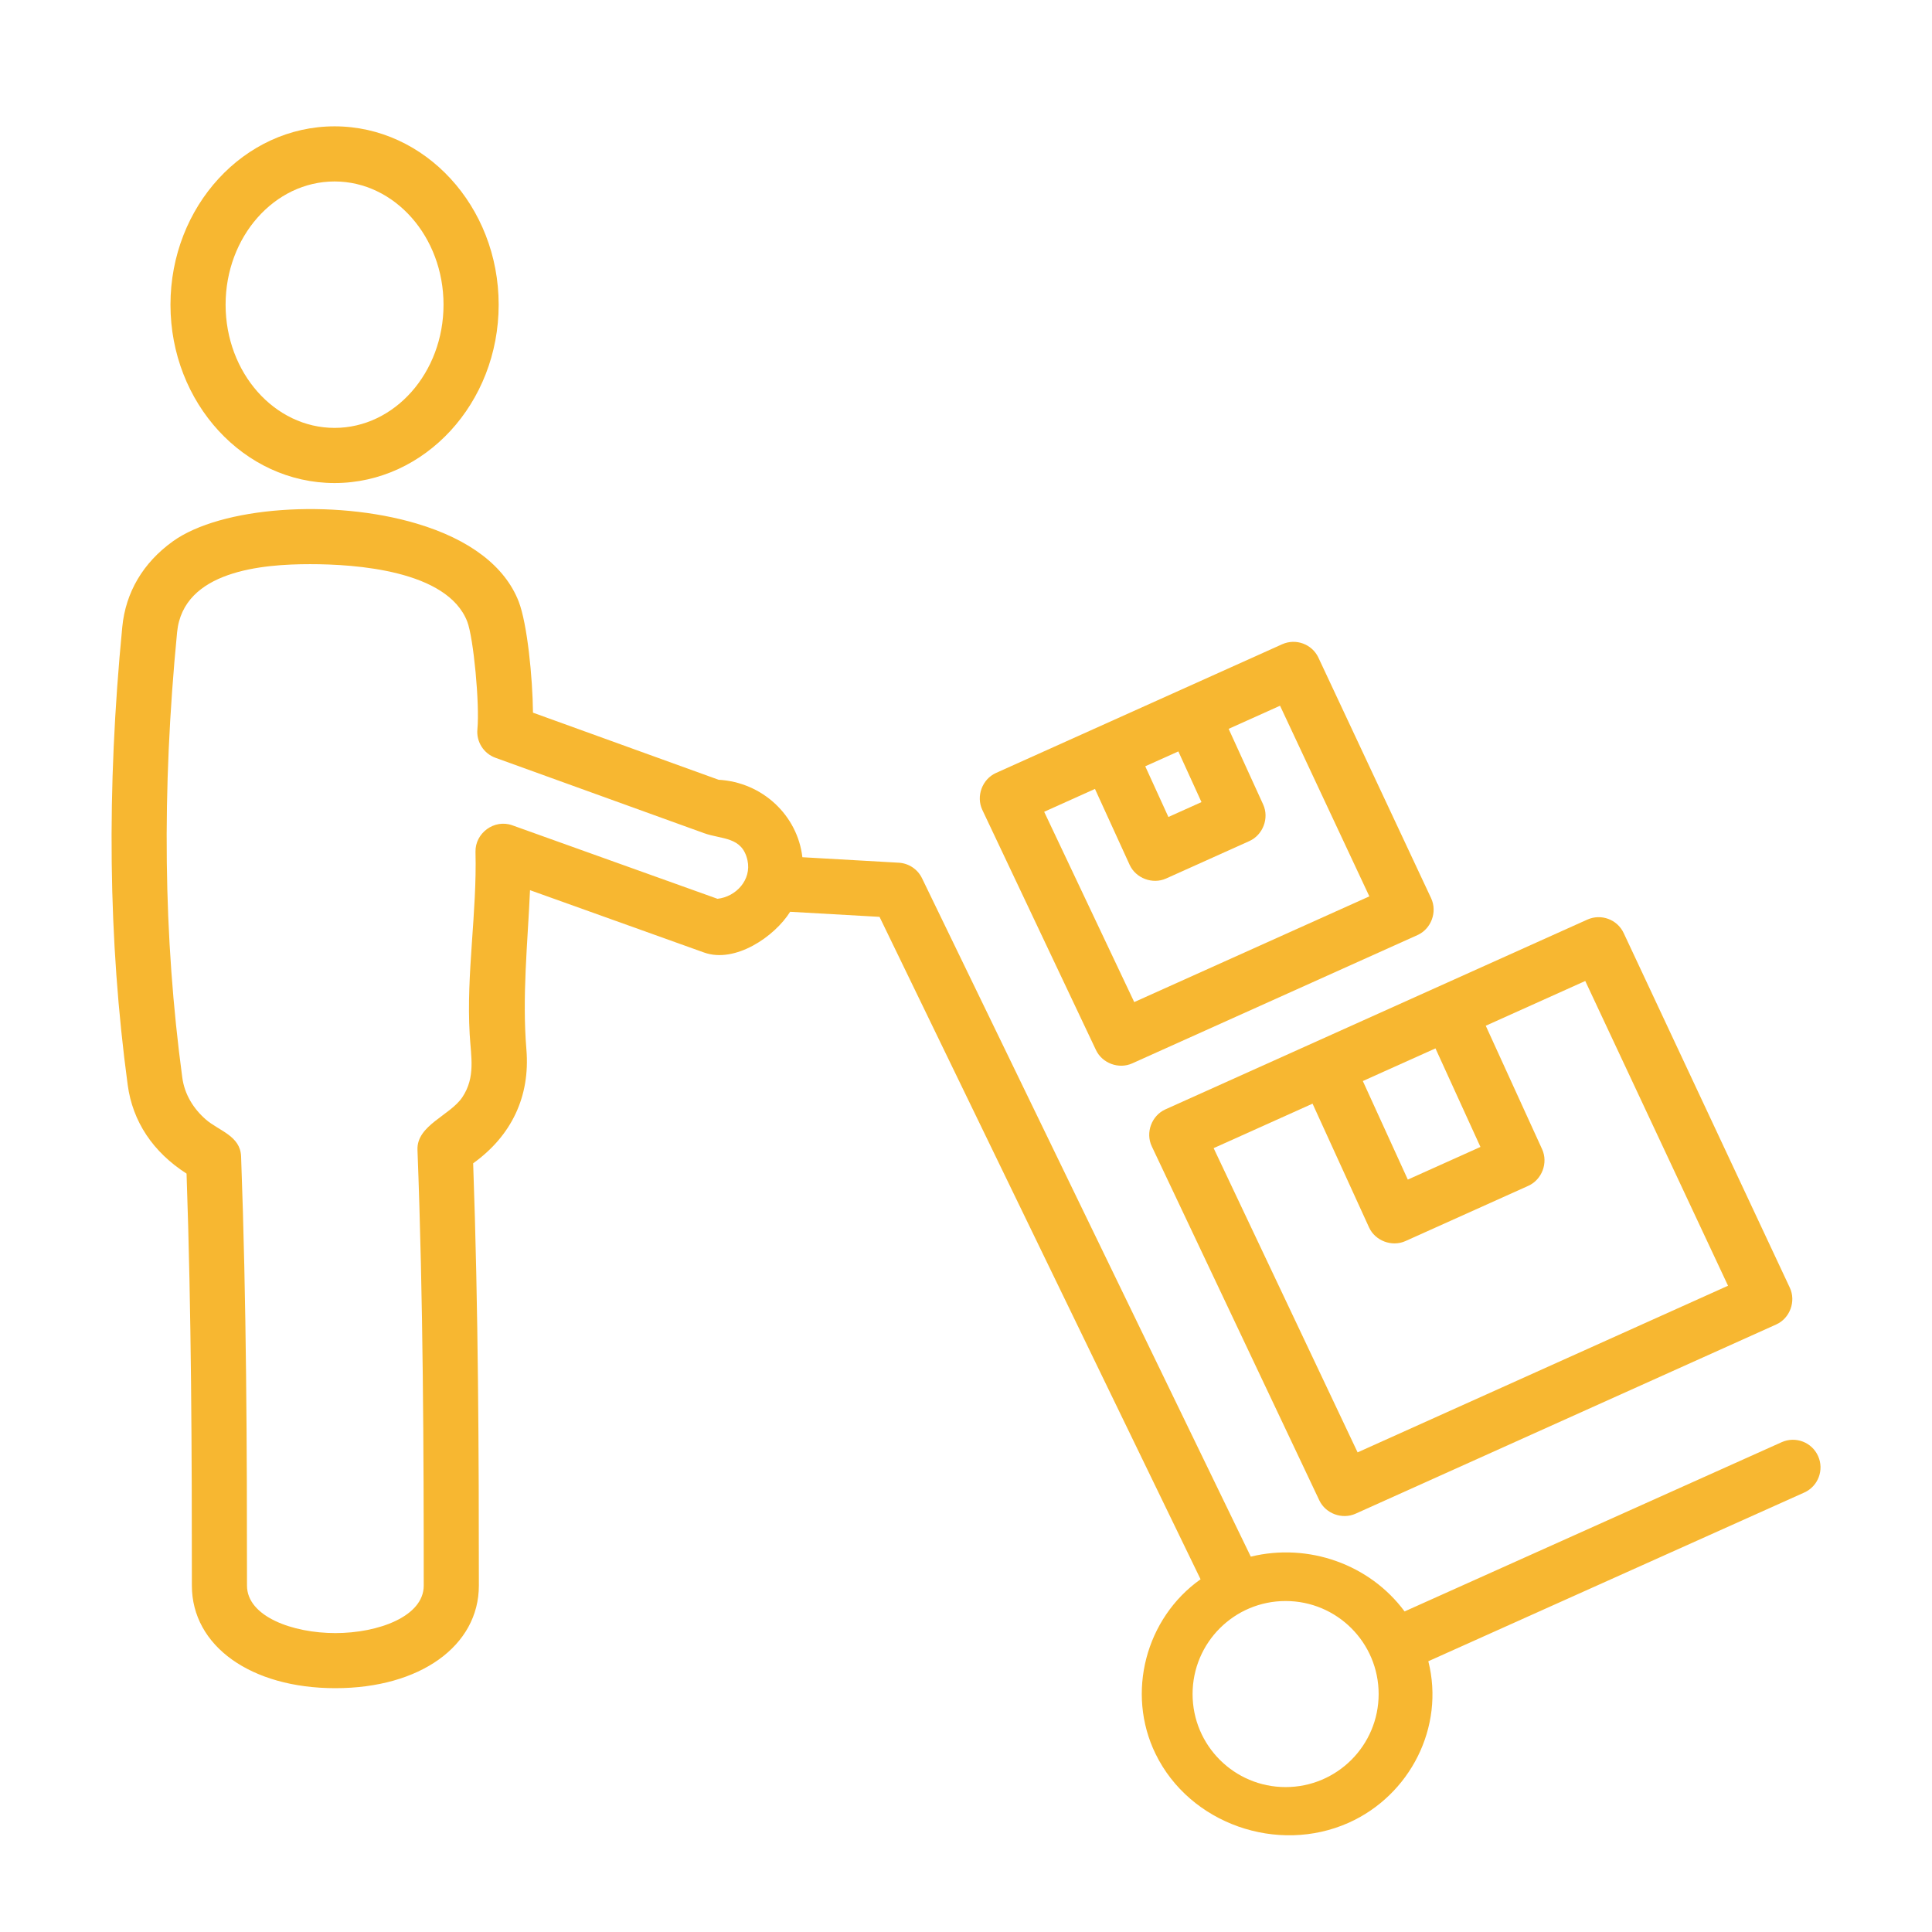
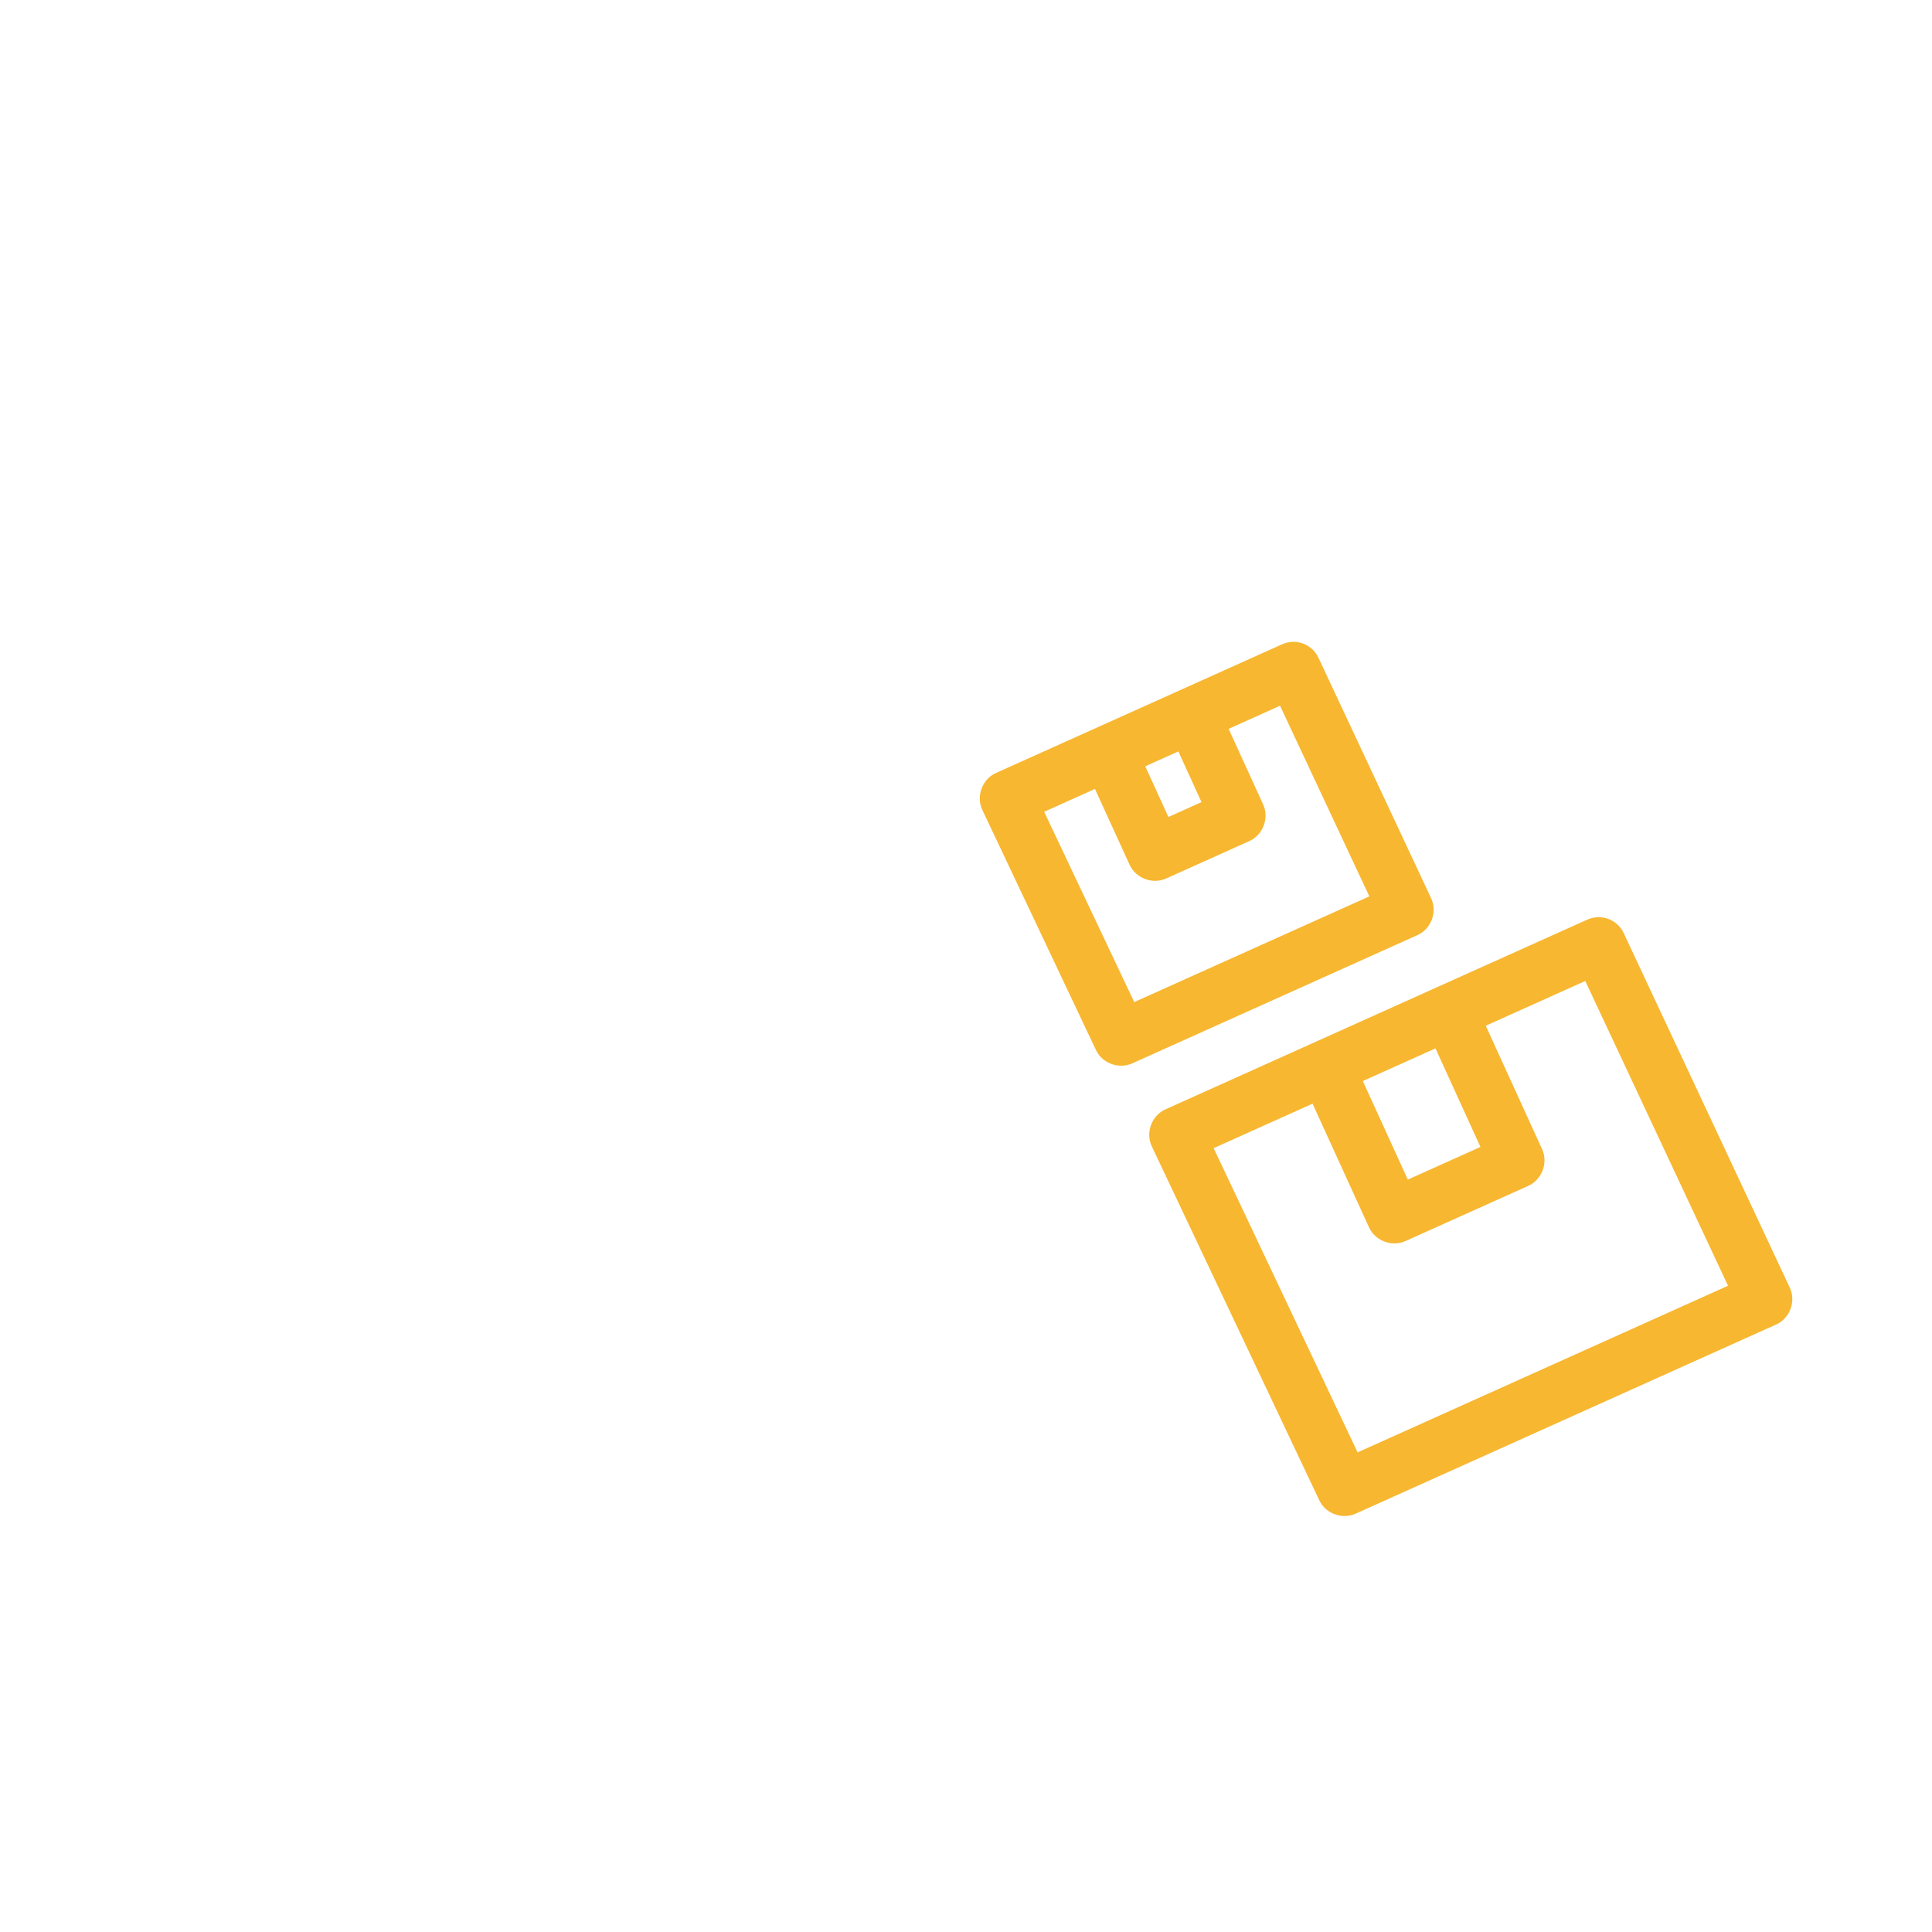
<svg xmlns="http://www.w3.org/2000/svg" version="1.1" x="0px" y="0px" width="130px" height="130px" viewBox="-7.507 -8.501 130 130" enable-background="new -7.507 -8.501 130 130" xml:space="preserve">
  <defs>
</defs>
-   <path fill="#F7B731" d="M15.005,24.002c-6.089,0-11.041-5.382-11.041-12S8.916,0,15.005,0c6.089,0,11.042,5.382,11.042,12  S21.092,24.002,15.005,24.002z M15.005,3.709c-4.043,0-7.332,3.719-7.332,8.291s3.289,8.291,7.332,8.291  c4.043,0,7.332-3.719,7.332-8.291S19.046,3.709,15.005,3.709z" />
  <path fill="#F7B731" d="M112.926,78.146L101.746,54.28c-0.431-0.916-1.518-1.316-2.441-0.905L70.909,66.147  c-0.926,0.417-1.351,1.565-0.916,2.485l11.274,23.823c0.423,0.895,1.538,1.303,2.438,0.898l28.301-12.731  C112.931,80.21,113.356,79.065,112.926,78.146L112.926,78.146z M89.083,62.043l3.026,6.631l-4.887,2.197l-3.027-6.631l1.393-0.627  L89.083,62.043z M83.843,89.226l-9.687-20.471l6.656-2.993l3.8,8.325c0.416,0.909,1.54,1.328,2.448,0.922l8.271-3.719  c0.916-0.413,1.345-1.543,0.928-2.461l-3.793-8.31l6.695-3.012l9.607,20.506L83.843,89.226z" />
  <path fill="#F7B731" d="M88.792,51.942l-7.584-16.188c-0.428-0.916-1.515-1.317-2.44-0.905l-19.26,8.662  c-0.925,0.417-1.35,1.565-0.916,2.485l7.647,16.159c0.423,0.894,1.537,1.302,2.437,0.897l19.197-8.634  C88.795,54.006,89.22,52.862,88.792,51.942L88.792,51.942z M73.338,45.471l-2.226,1.001l-1.558-3.411l2.228-1.001L73.338,45.471z   M68.813,58.927l-6.06-12.805l3.418-1.538l2.333,5.108c0.416,0.907,1.542,1.328,2.449,0.922l5.608-2.522  c0.916-0.414,1.345-1.545,0.927-2.461l-2.323-5.089l3.459-1.556l6.009,12.828L68.813,58.927z" />
-   <path fill="#F7B731" d="M114.829,89.476c-0.419-0.937-1.519-1.354-2.452-0.935L87.004,99.929c-2.339-3.164-6.46-4.635-10.348-3.687  L54.533,50.593c-0.293-0.606-0.892-1.005-1.563-1.044l-6.487-0.369c-0.327-2.817-2.688-5.047-5.637-5.212l-12.49-4.515  c-0.024-2.372-0.386-5.991-0.962-7.478c-0.922-2.372-3.3-4.188-6.876-5.249c-5.651-1.677-13.163-1.127-16.399,1.202  c-1.998,1.437-3.171,3.425-3.398,5.755c-1.068,10.993-0.948,21.073,0.364,30.813c0.332,2.469,1.695,4.517,3.961,5.973  c0.33,9.496,0.358,18.891,0.358,27.719c0,4.065,3.971,6.905,9.656,6.905c5.685,0,9.655-2.84,9.655-6.905  c0-8.609-0.031-18.571-0.384-28.413c2.585-1.856,3.843-4.503,3.583-7.654c-0.297-3.589,0.085-7.137,0.243-10.724l11.712,4.195  c2.086,0.746,4.741-1.063,5.791-2.741l6.015,0.341l21.602,44.573c-3.7,2.619-5.022,7.656-3.032,11.742  c2.304,4.733,8.229,6.777,13.006,4.637c4.126-1.851,6.471-6.441,5.351-10.864l25.297-11.352  C114.831,91.509,115.248,90.411,114.829,89.476L114.829,89.476z M40.771,51.977l-13.805-4.945c-1.215-0.438-2.513,0.525-2.478,1.795  c0.106,4.095-0.628,8.172-0.391,12.269c0.087,1.516,0.404,2.88-0.492,4.229c-0.816,1.229-3.084,1.887-3.021,3.545  c0.388,10.115,0.421,20.439,0.421,29.321c0,2.075-3.064,3.195-5.946,3.195c-2.882,0-5.946-1.12-5.946-3.195  c0-9.181-0.032-18.971-0.397-28.878c-0.052-1.392-1.491-1.72-2.373-2.485c-0.842-0.734-1.434-1.701-1.584-2.821  C3.485,54.55,3.37,44.751,4.409,34.045c0.406-4.151,5.75-4.585,8.949-4.585c3.033,0,9.231,0.406,10.574,3.861  c0.423,1.089,0.846,5.561,0.684,7.249c-0.08,0.842,0.421,1.632,1.217,1.92l14.029,5.069c1.196,0.434,2.576,0.217,2.929,1.836  C43.071,50.693,42.03,51.838,40.771,51.977L40.771,51.977z M78.999,111.748c-3.457,0-6.26-2.803-6.26-6.26  c0-3.458,2.803-6.26,6.26-6.26c3.458,0,6.26,2.802,6.26,6.26C85.258,108.945,82.457,111.748,78.999,111.748z" />
</svg>